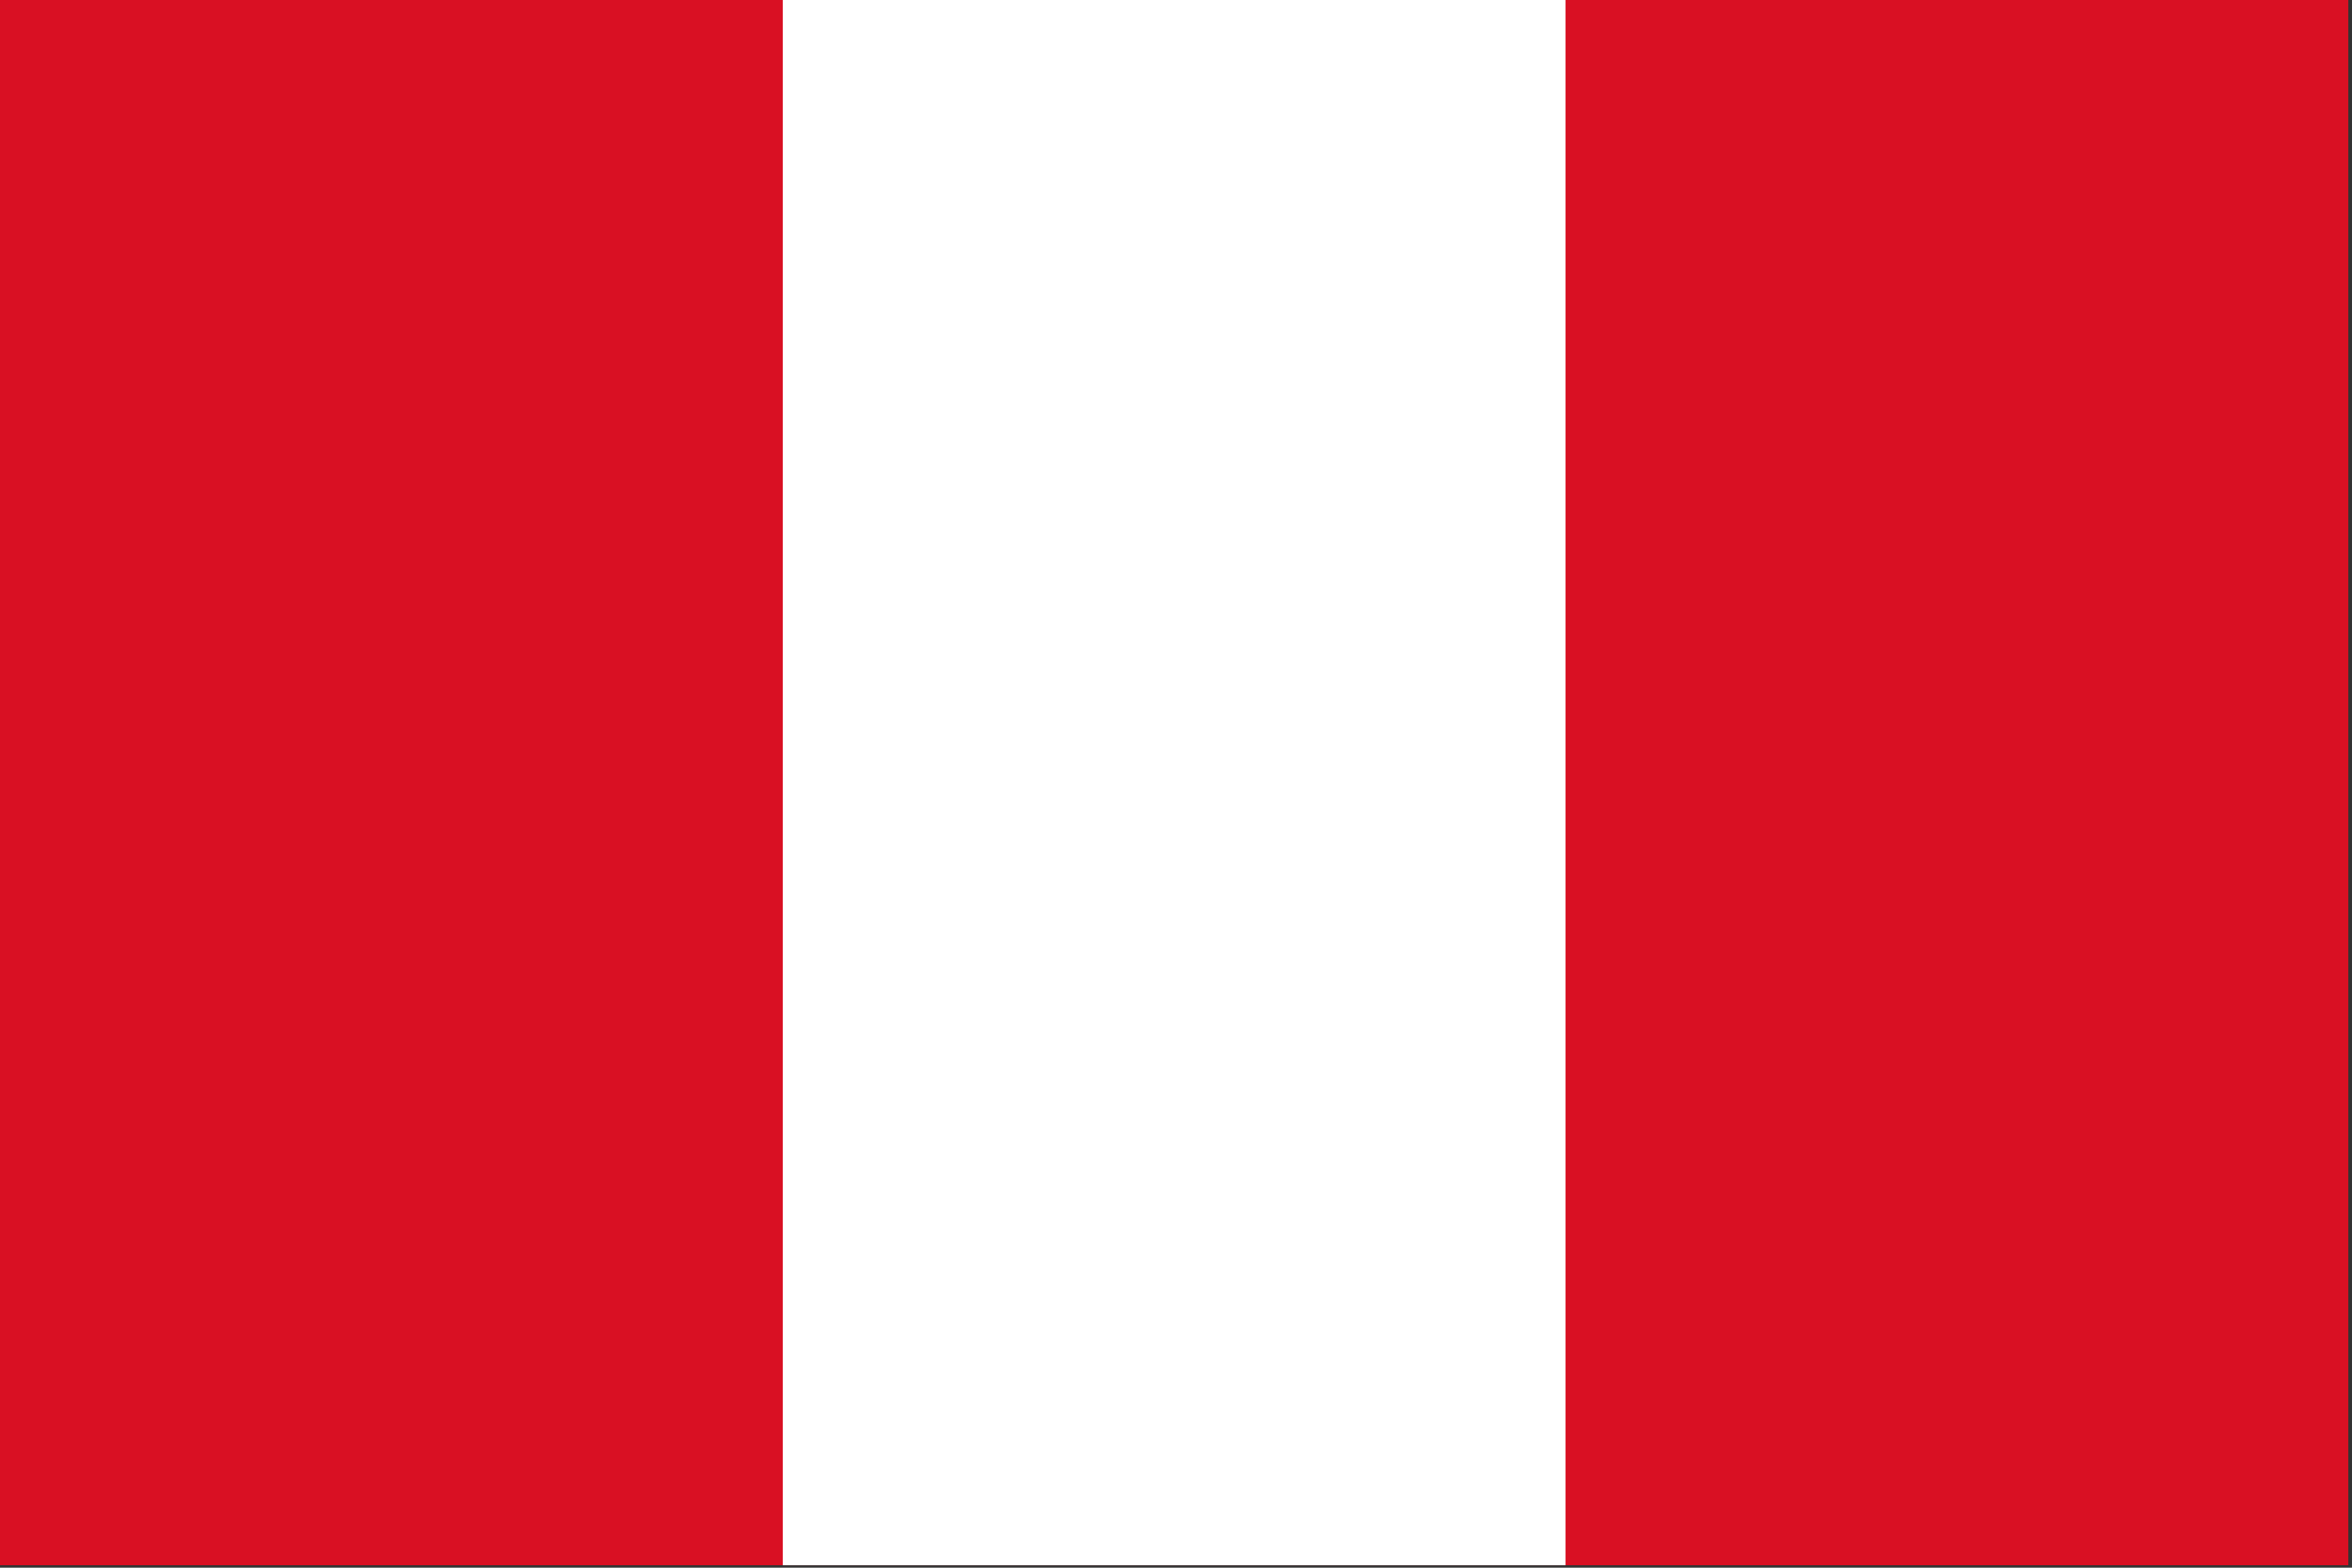
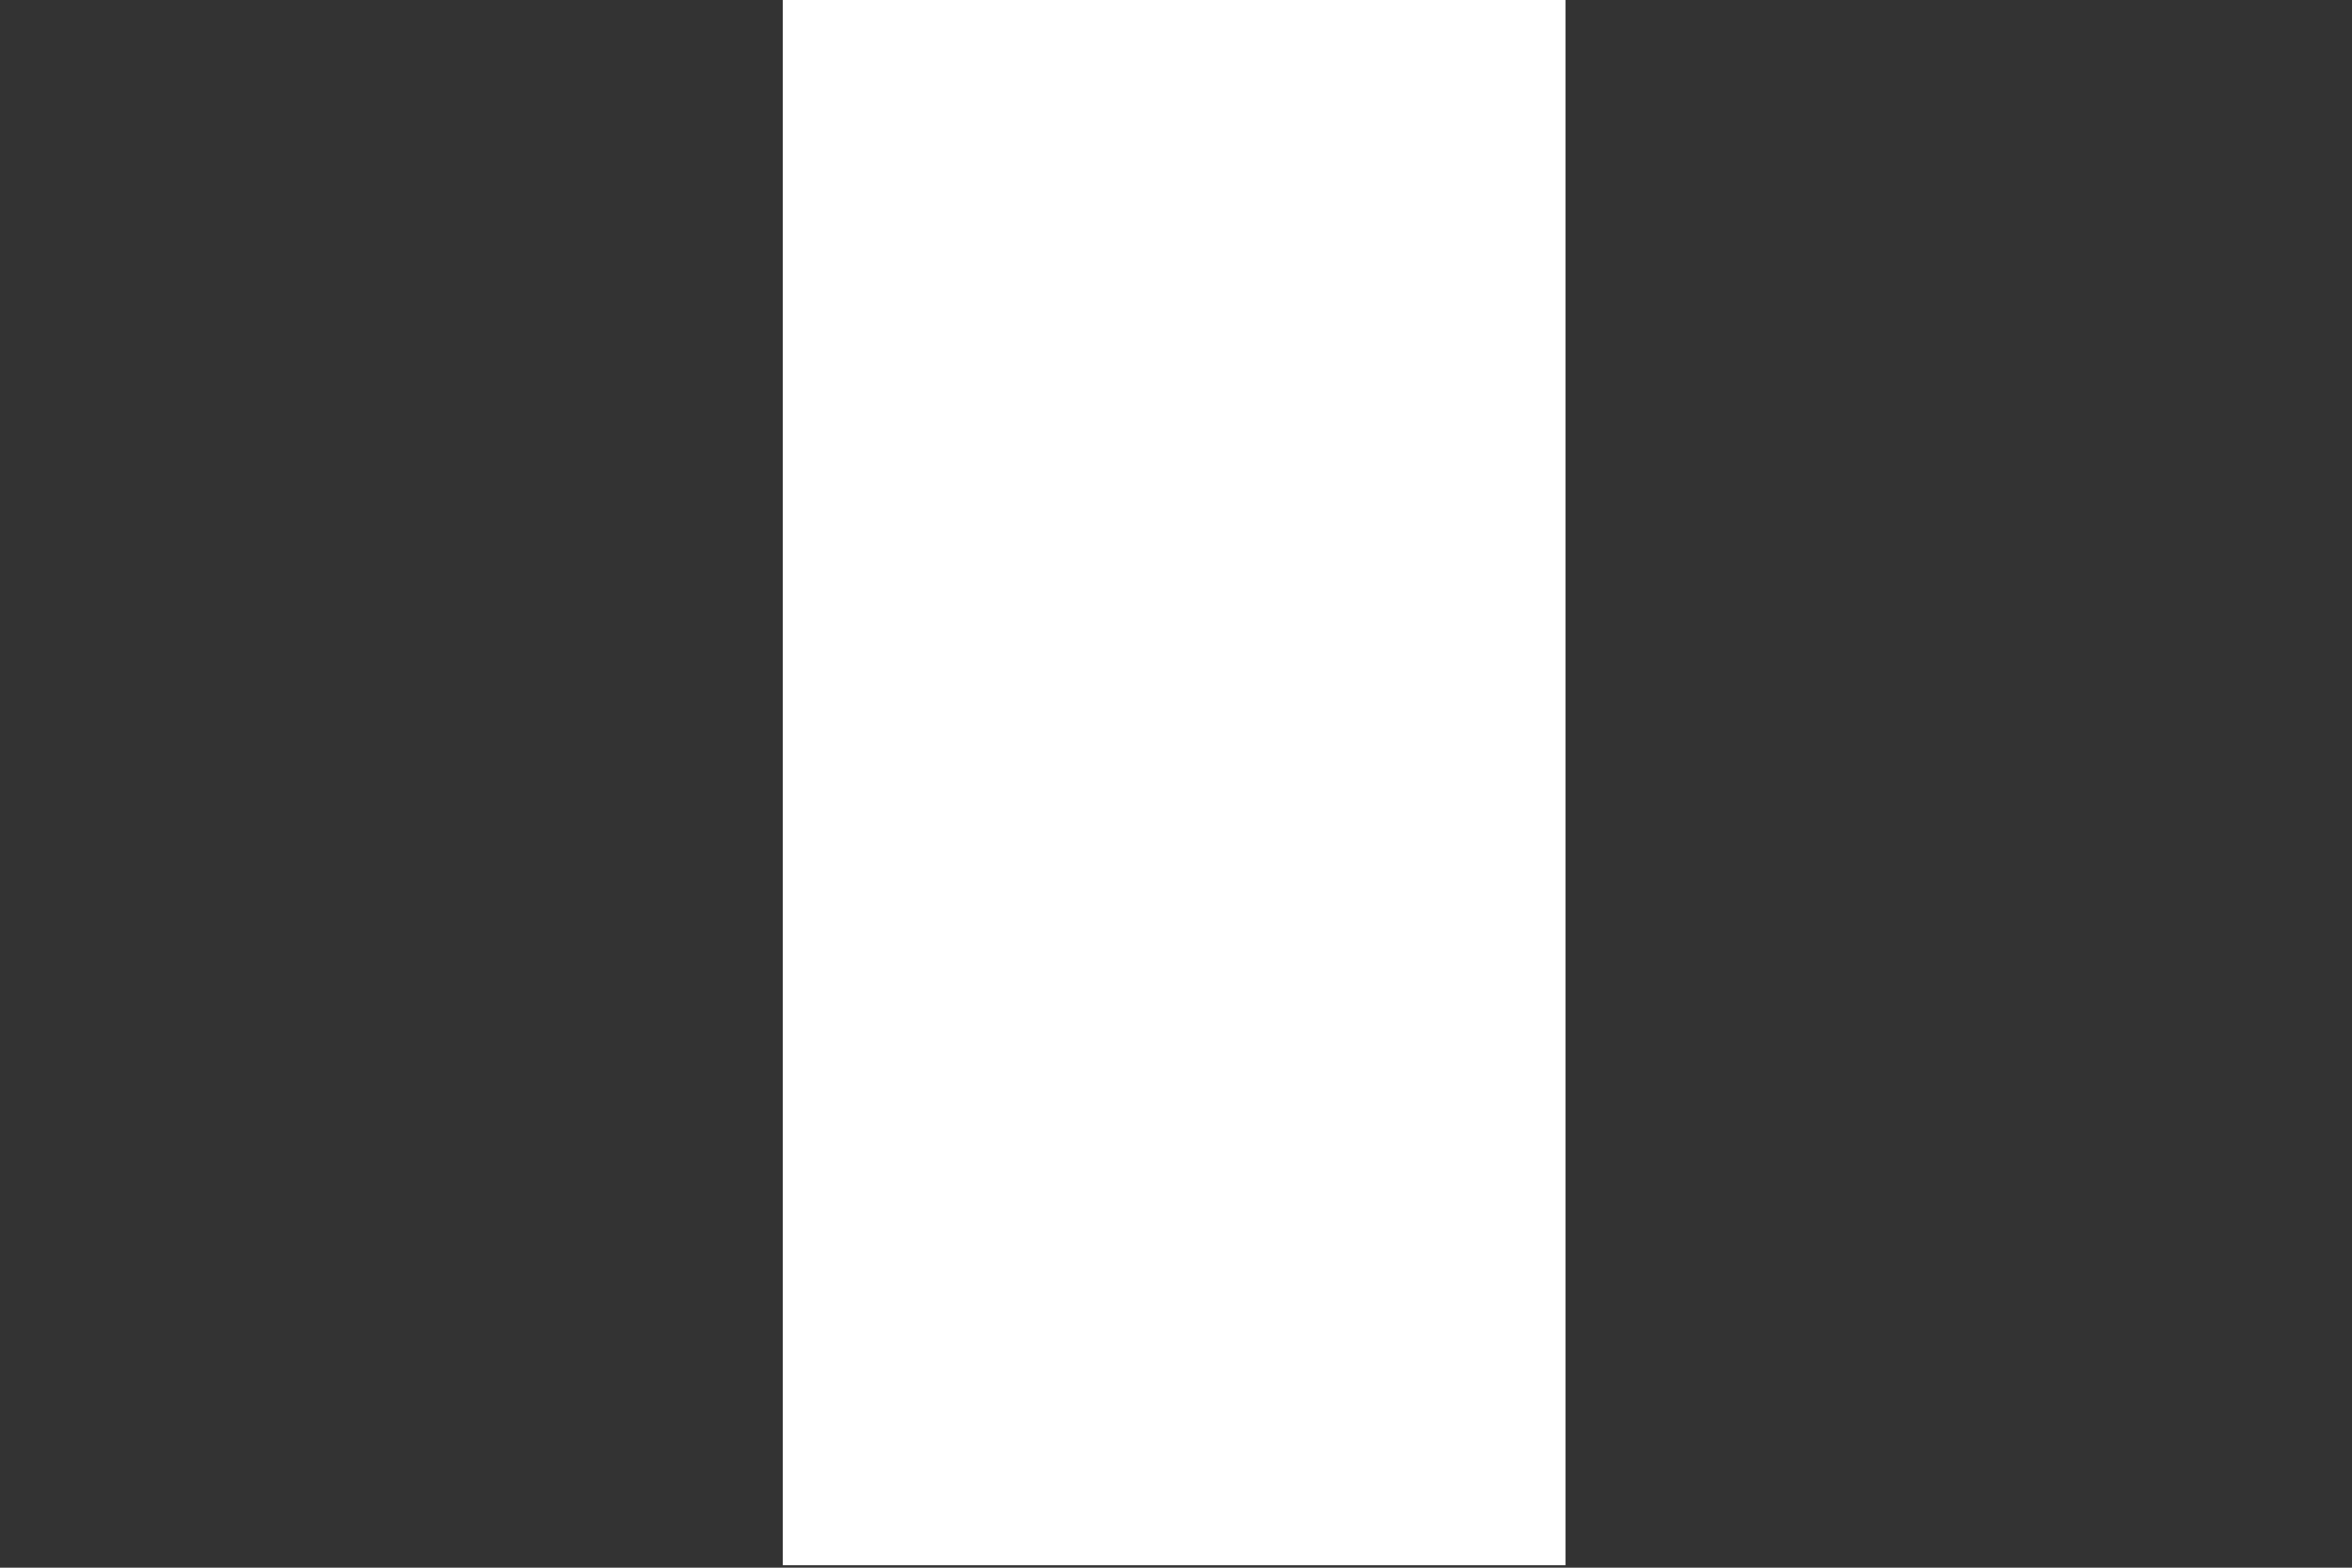
<svg xmlns="http://www.w3.org/2000/svg" xmlns:ns1="http://sodipodi.sourceforge.net/DTD/sodipodi-0.dtd" xmlns:ns2="http://www.inkscape.org/namespaces/inkscape" version="1.0" width="64" height="42.667" id="svg2" ns1:docname="peru.svg" ns2:version="0.92.4 (unknown)">
  <rect width="100%" height="100%" fill="#333333" stroke="none" />
  <ns1:namedview pagecolor="#ffffff" bordercolor="#666666" borderopacity="1" objecttolerance="10" gridtolerance="10" guidetolerance="10" ns2:pageopacity="0" ns2:pageshadow="2" ns2:window-width="1345" ns2:window-height="791" id="namedview551" showgrid="false" ns2:zoom="4.2992092" ns2:cx="55.874298" ns2:cy="41.528501" ns2:window-x="67" ns2:window-y="27" ns2:window-maximized="0" ns2:current-layer="svg2" />
  <defs id="defs2" />
  <g id="g2588" transform="scale(0.071)">
-     <rect id="rect4" style="fill:#d91023" y="0" x="0" height="600" width="900" />
    <rect id="rect6" style="fill:#ffffff" y="0" x="300" height="600" width="300" />
  </g>
</svg>